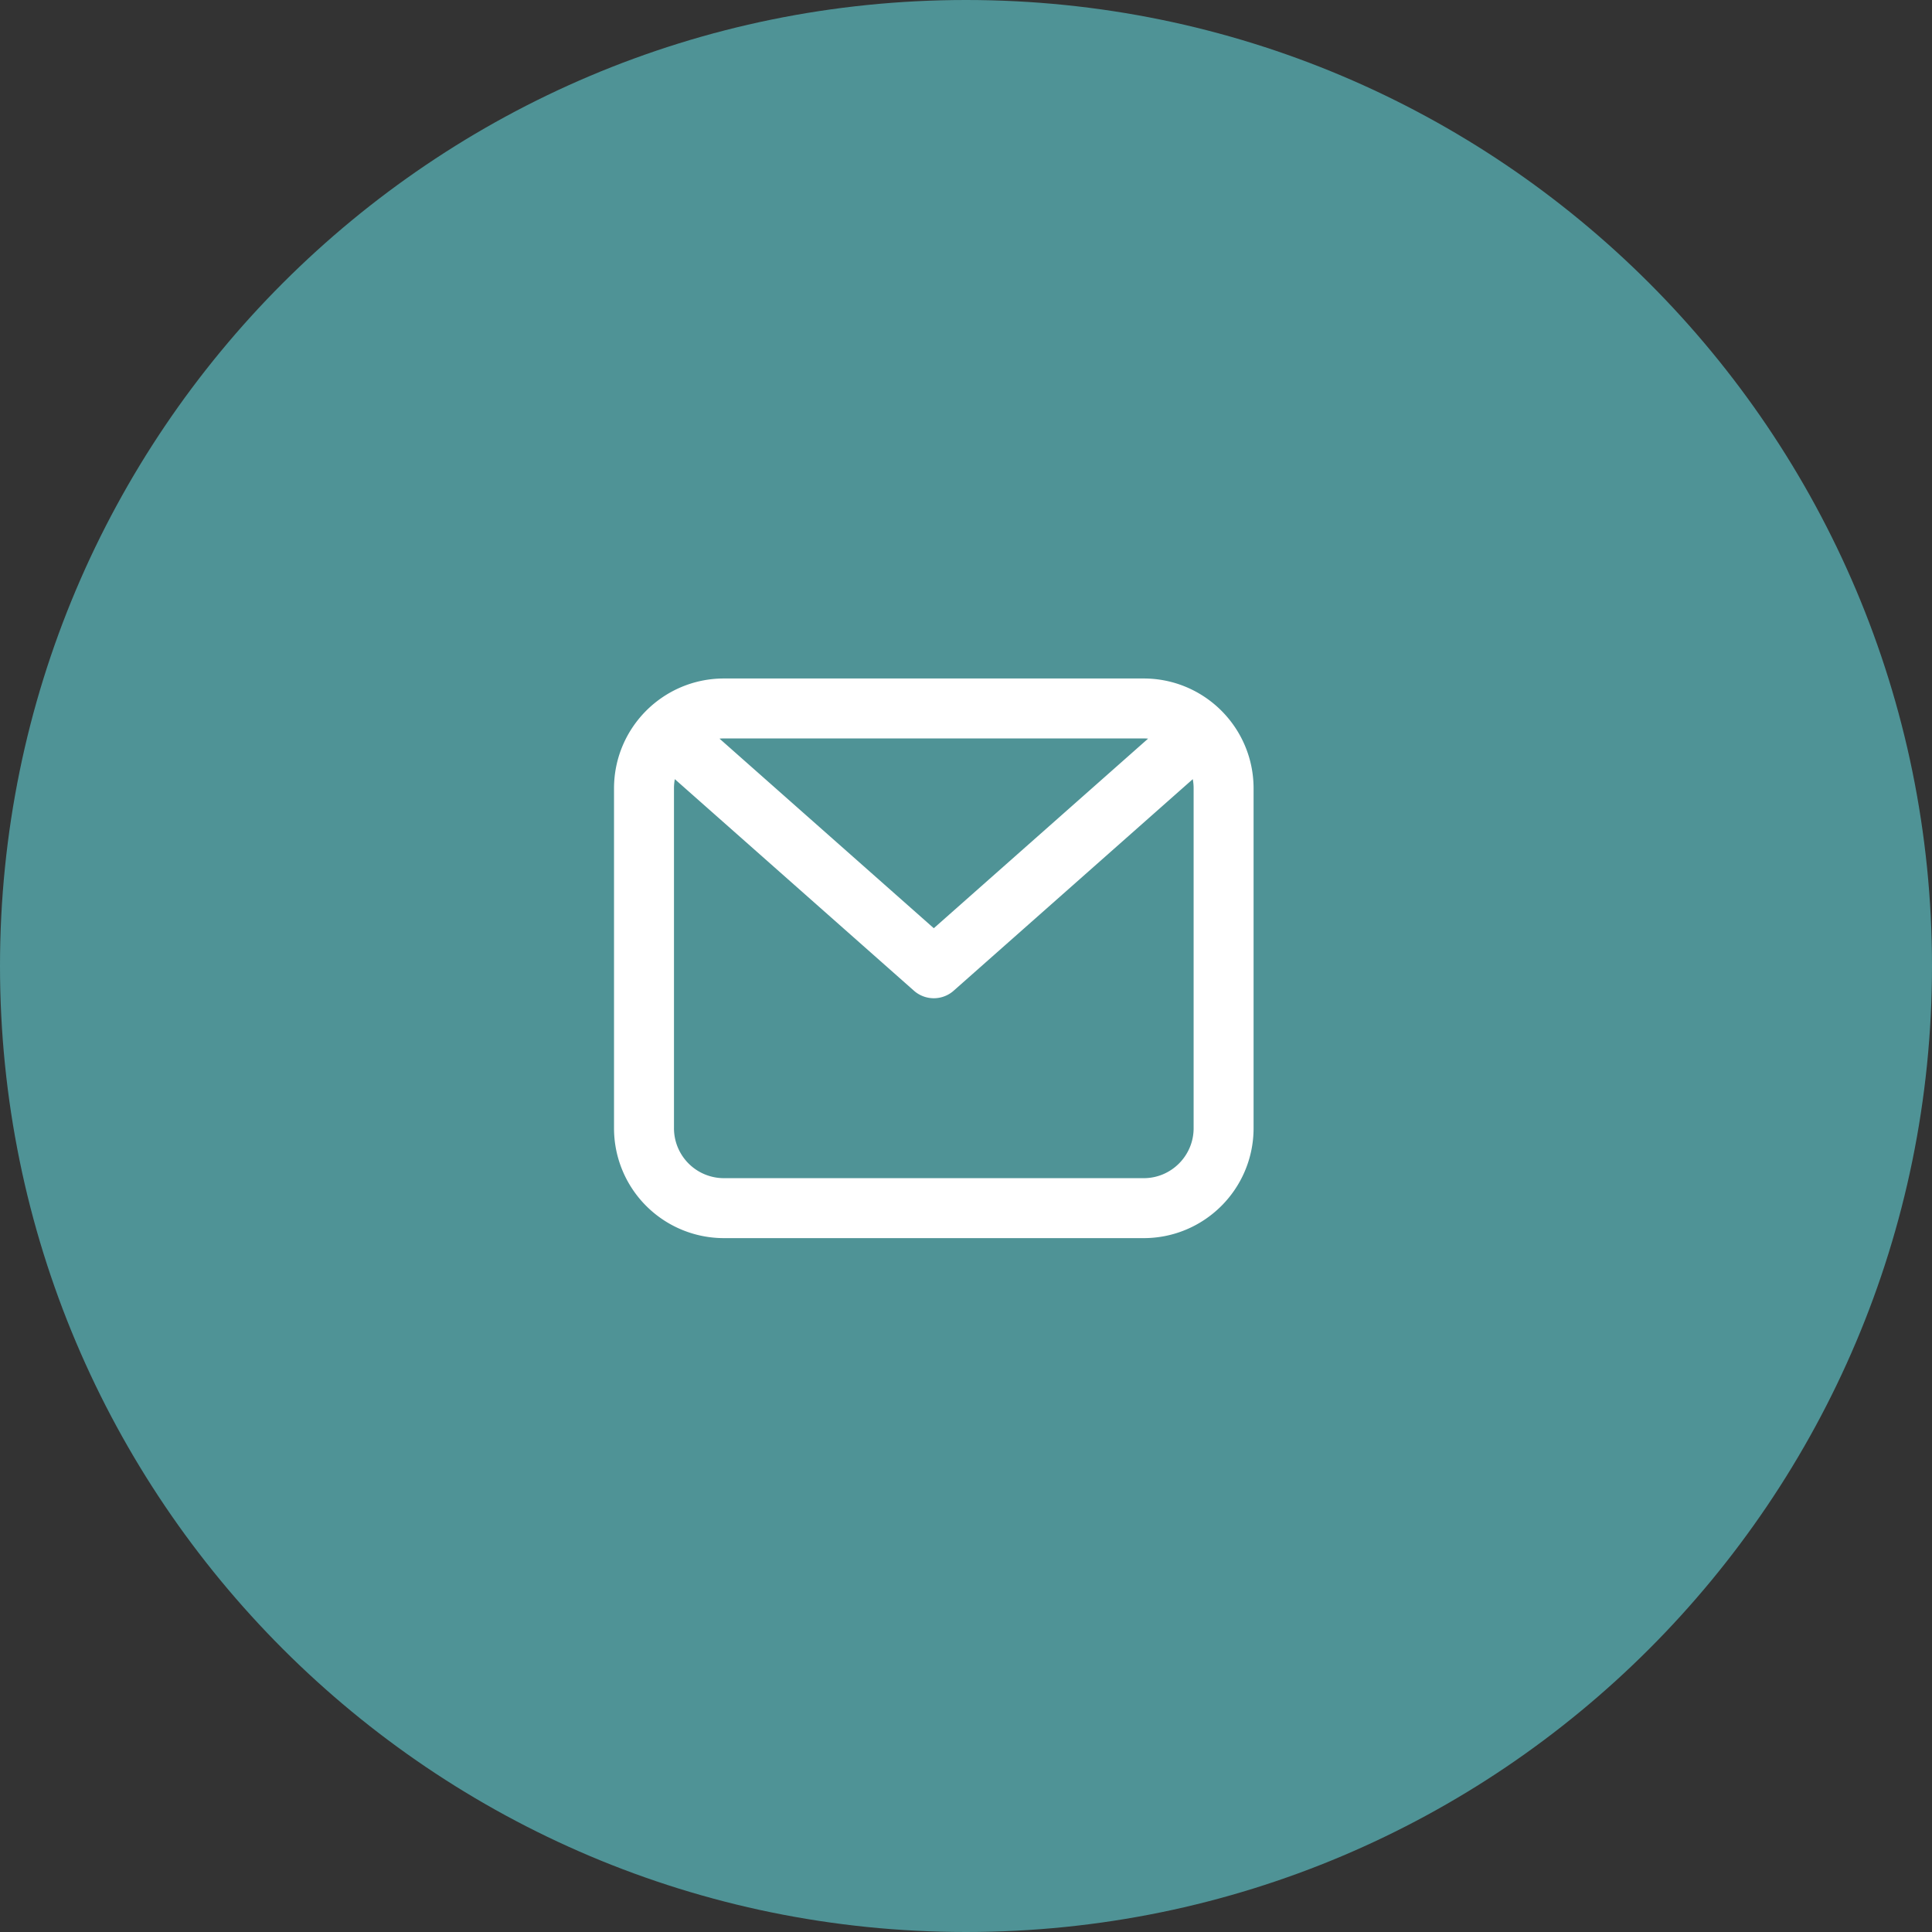
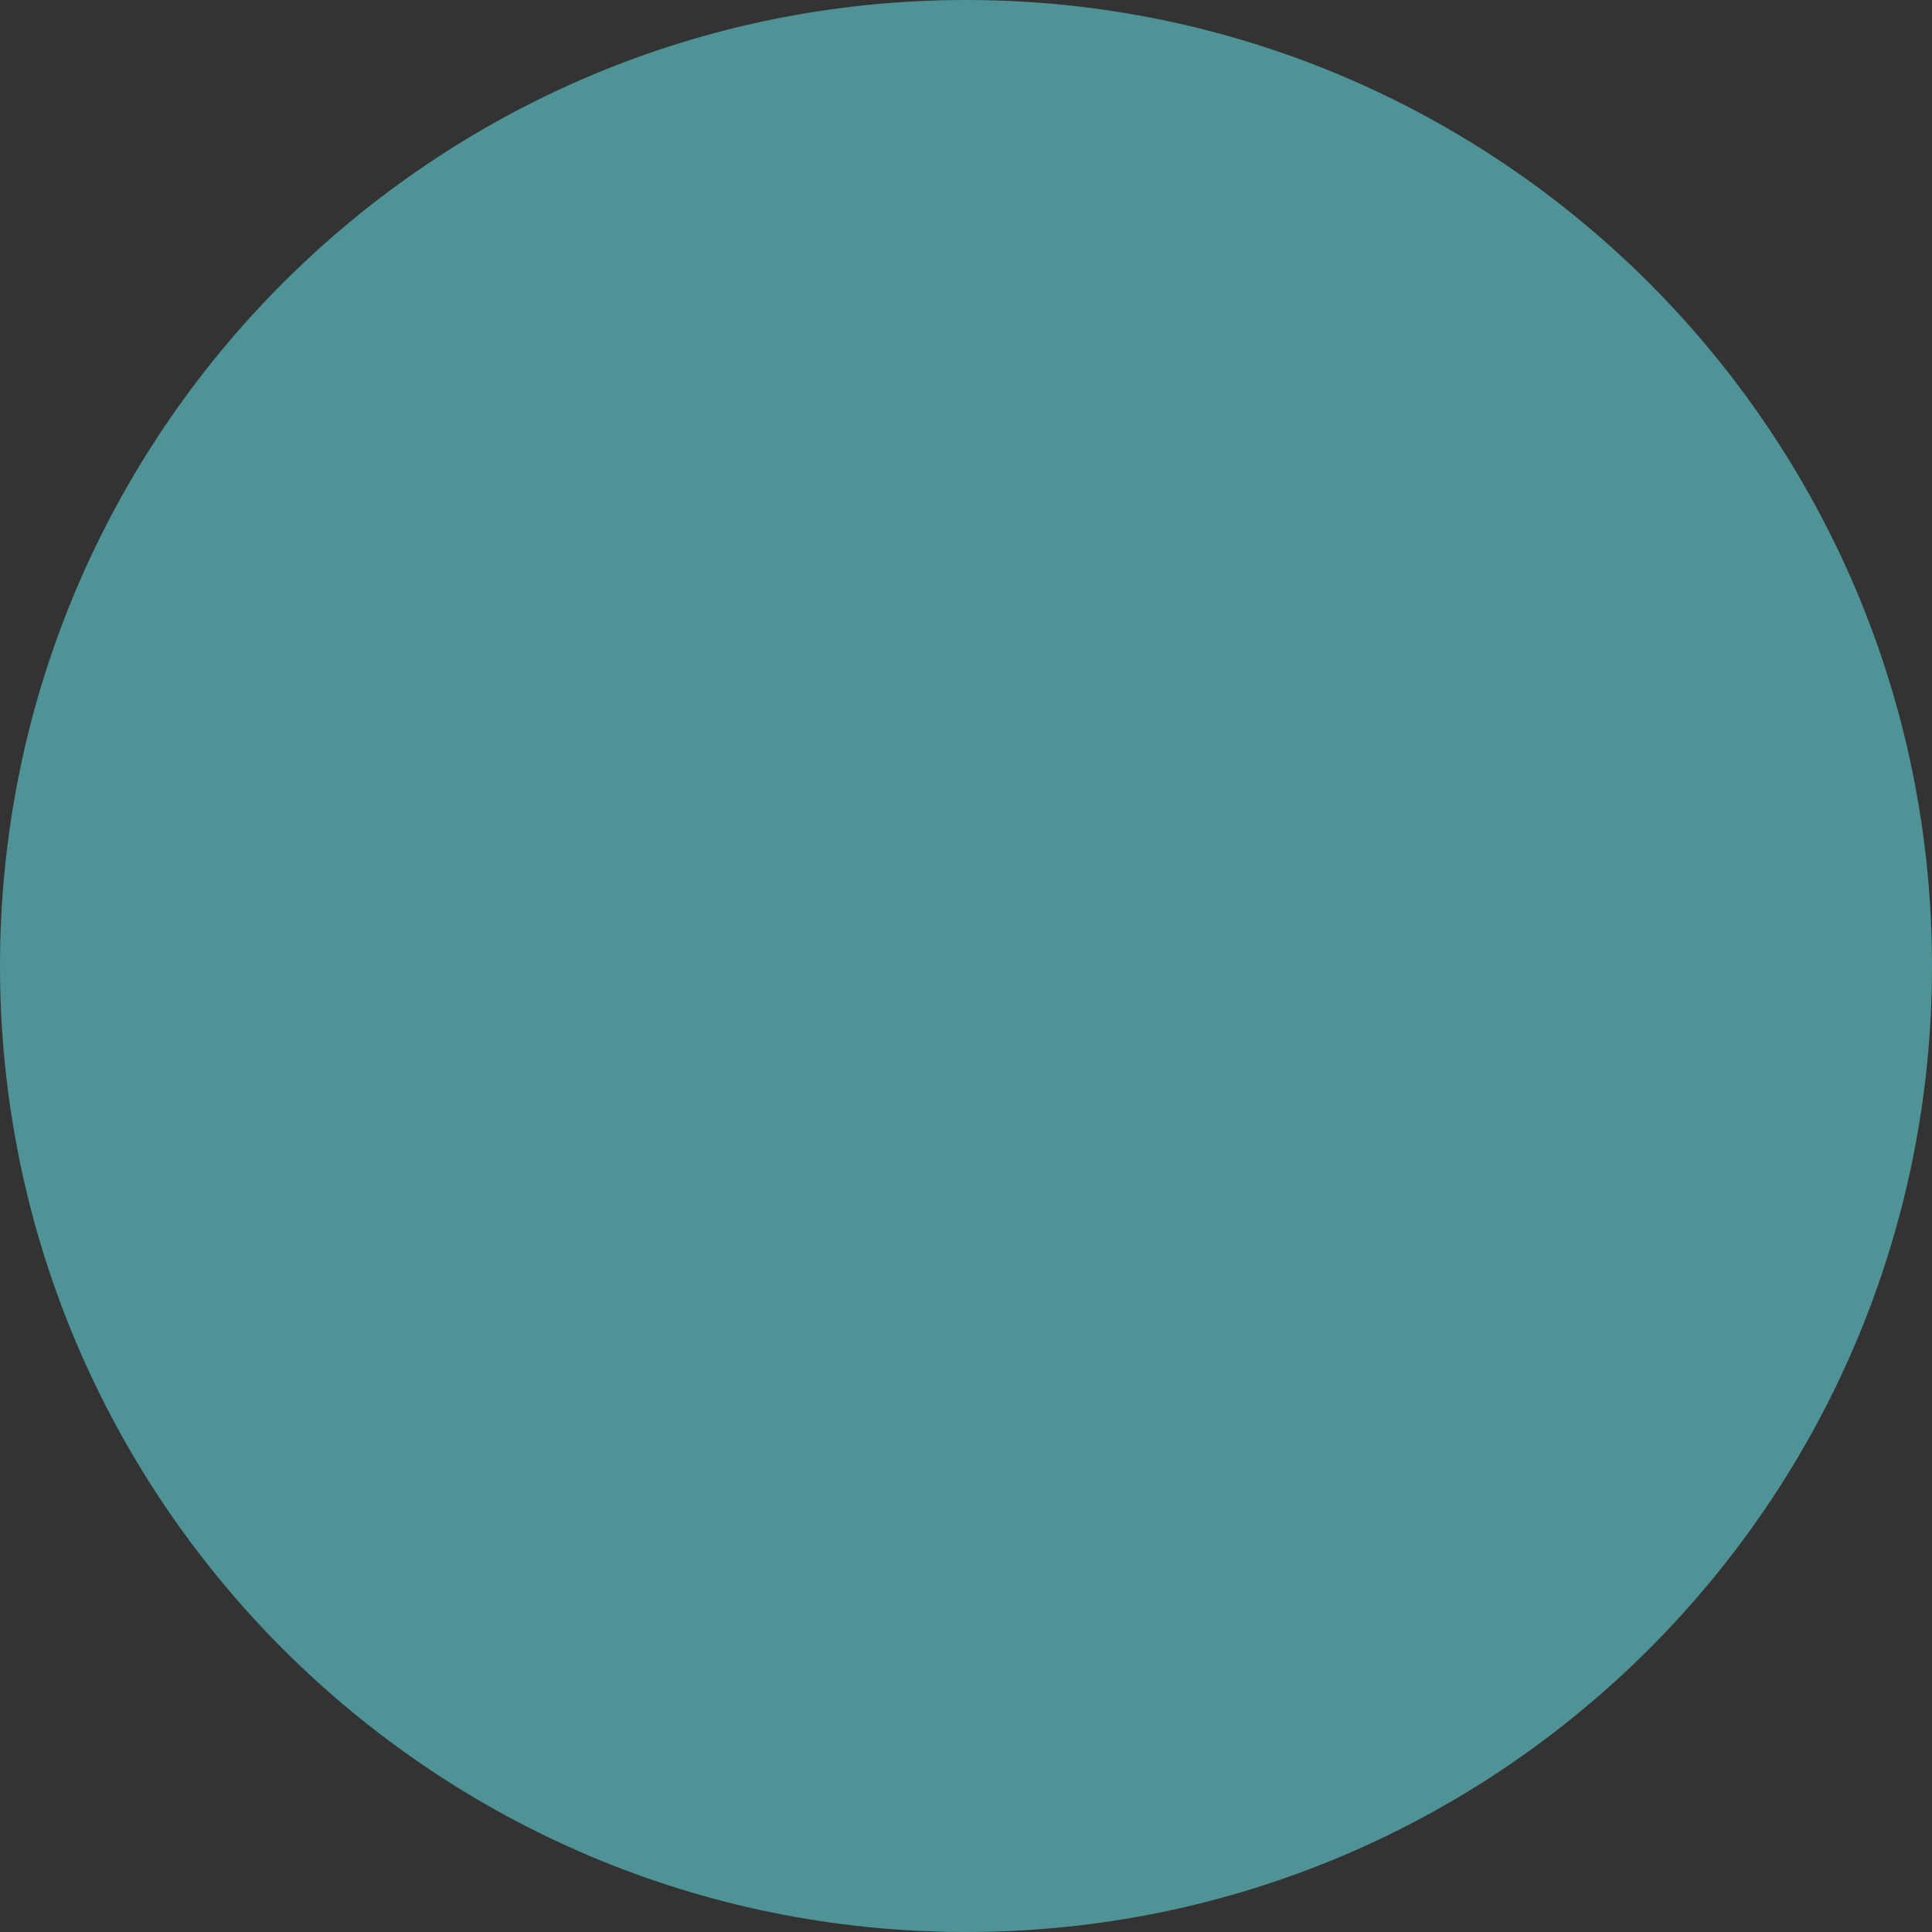
<svg xmlns="http://www.w3.org/2000/svg" width="30" height="30" fill="none">
  <rect width="100%" height="100%" fill="#333333" stroke="none" />
  <path d="M15 30c8.284 0 15-6.716 15-15 0-8.284-6.716-15-15-15C6.716 0 0 6.716 0 15c0 8.284 6.716 15 15 15Z" fill="#4F9396" />
-   <path d="m10.466 11.466 4.034 3.569 4.035-3.57M10 12.242c0-.685.556-1.241 1.241-1.241h6.518c.685 0 1.241.556 1.241 1.241v5.276c0 .686-.556 1.242-1.241 1.242H11.24A1.241 1.241 0 0 1 10 17.517v-5.276Z" stroke="#fff" stroke-width=".931" stroke-linecap="round" stroke-linejoin="round" />
</svg>